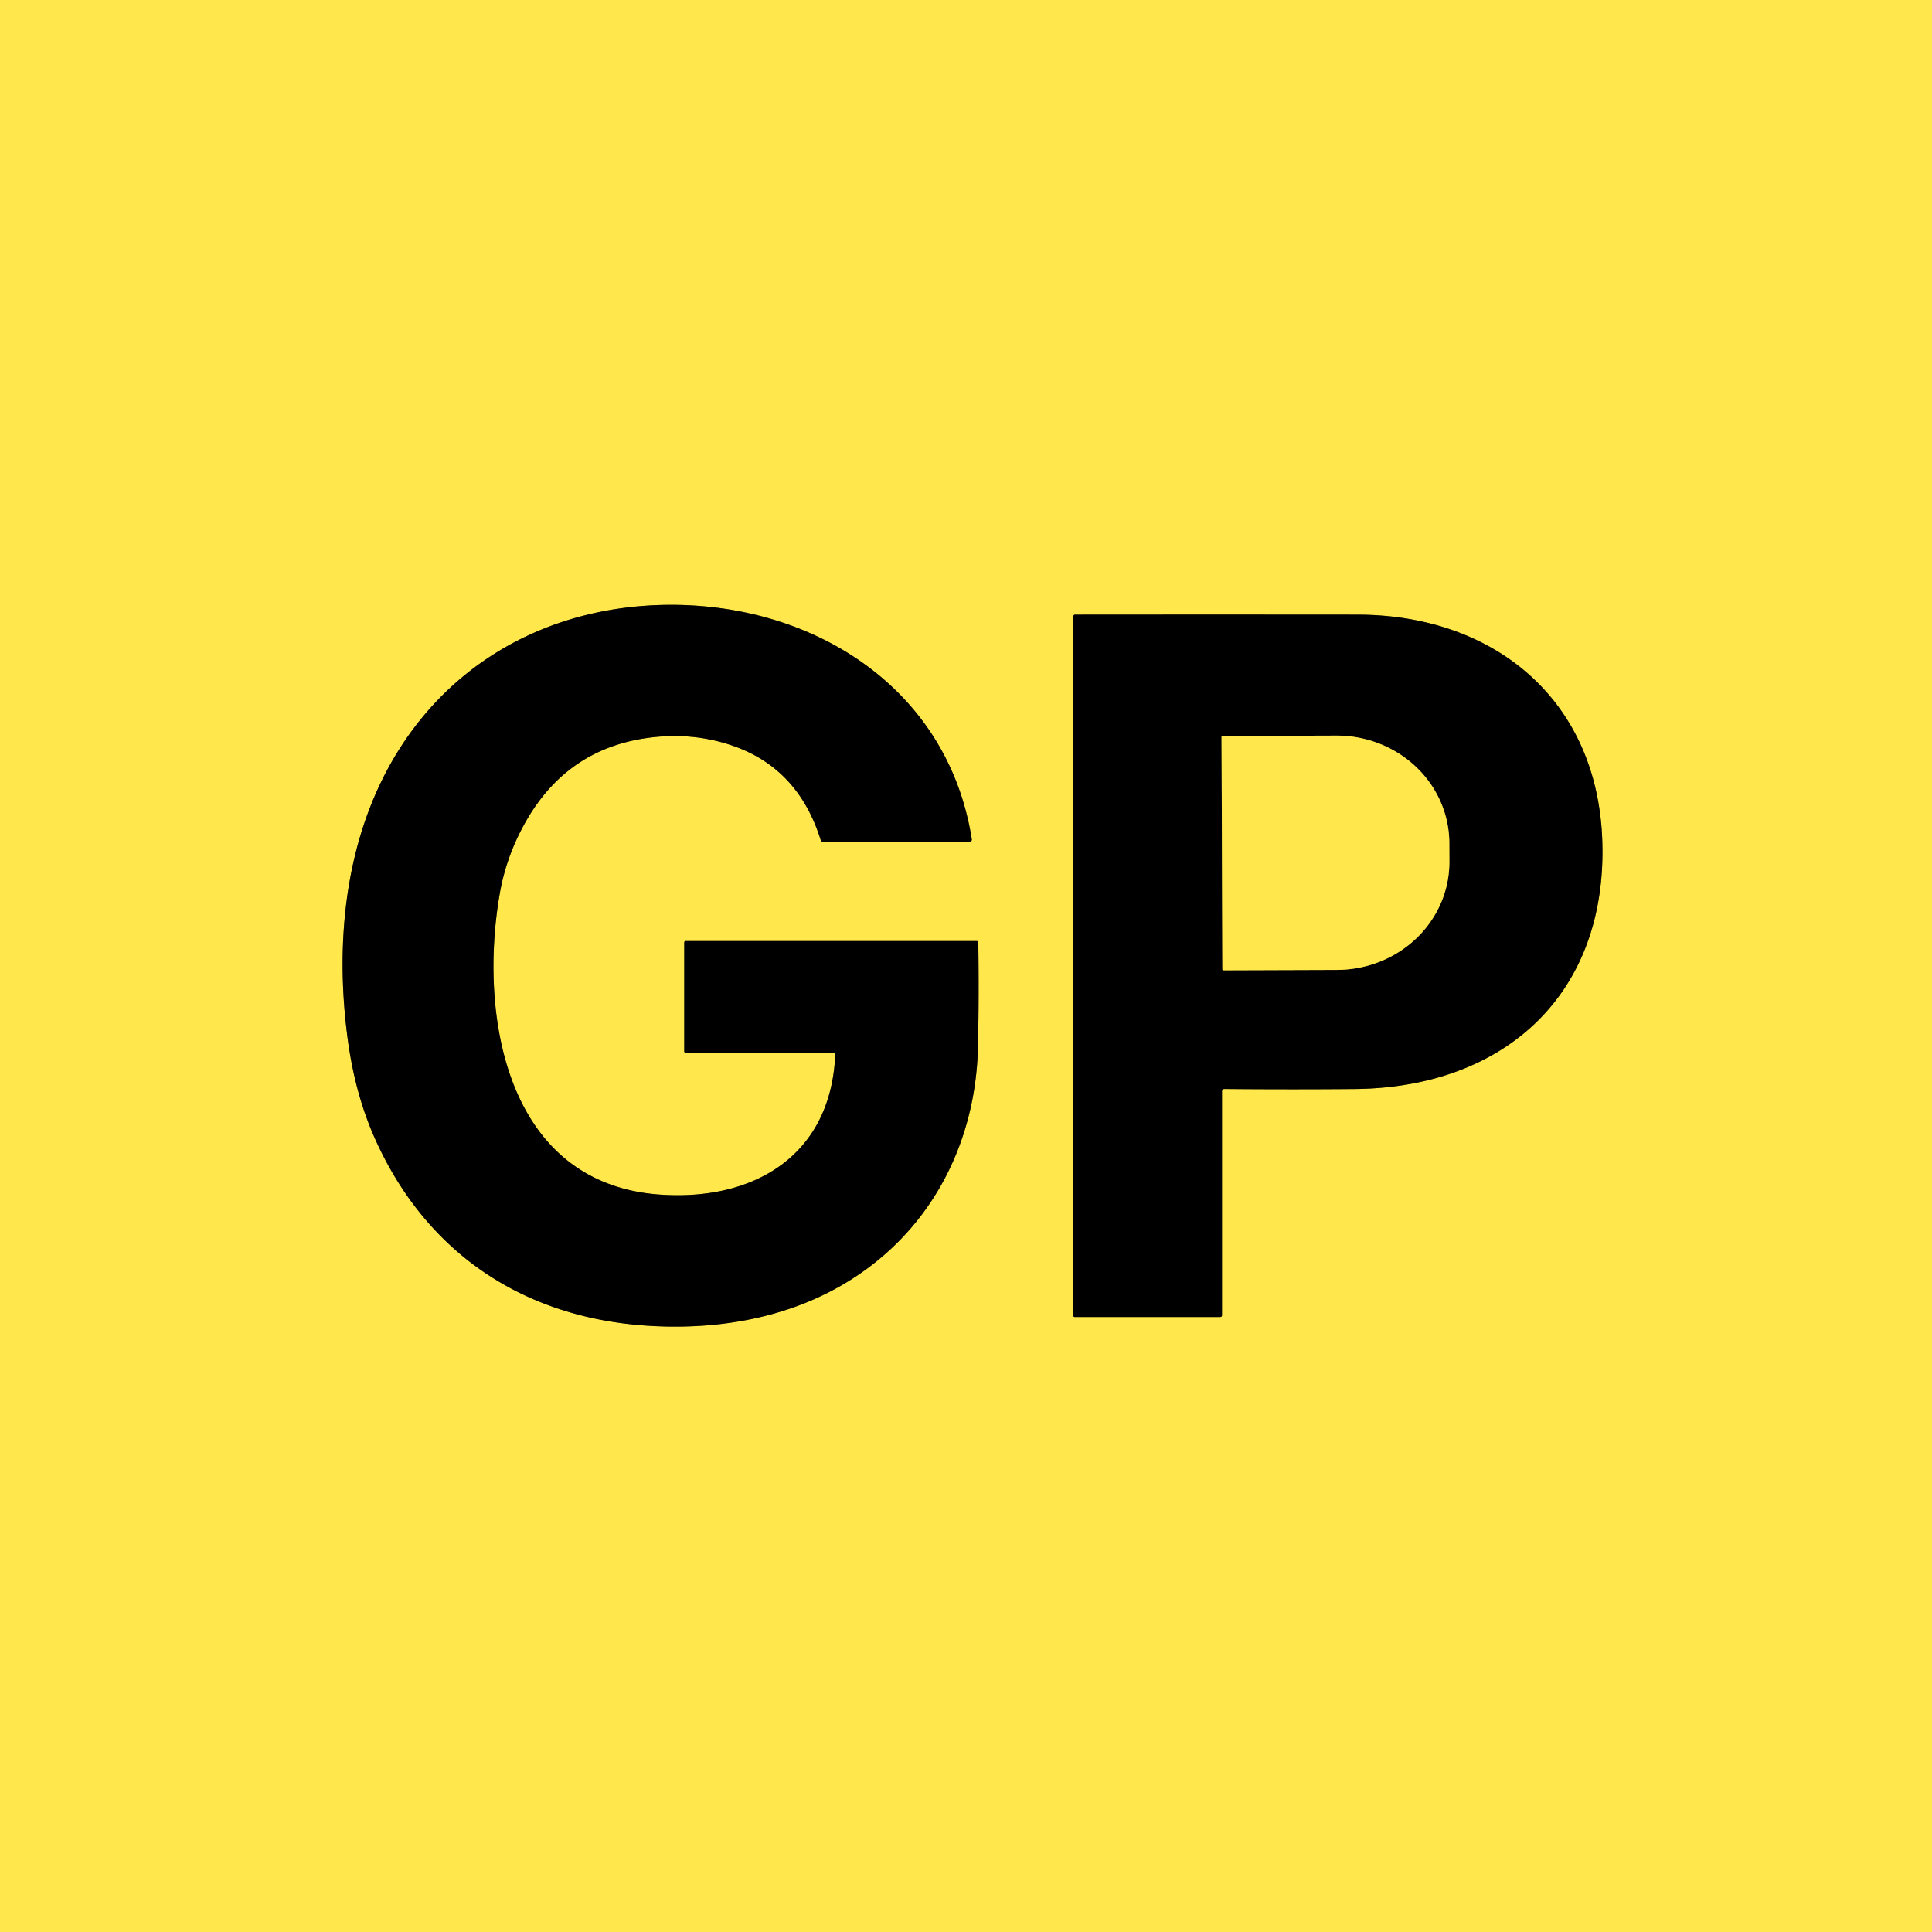
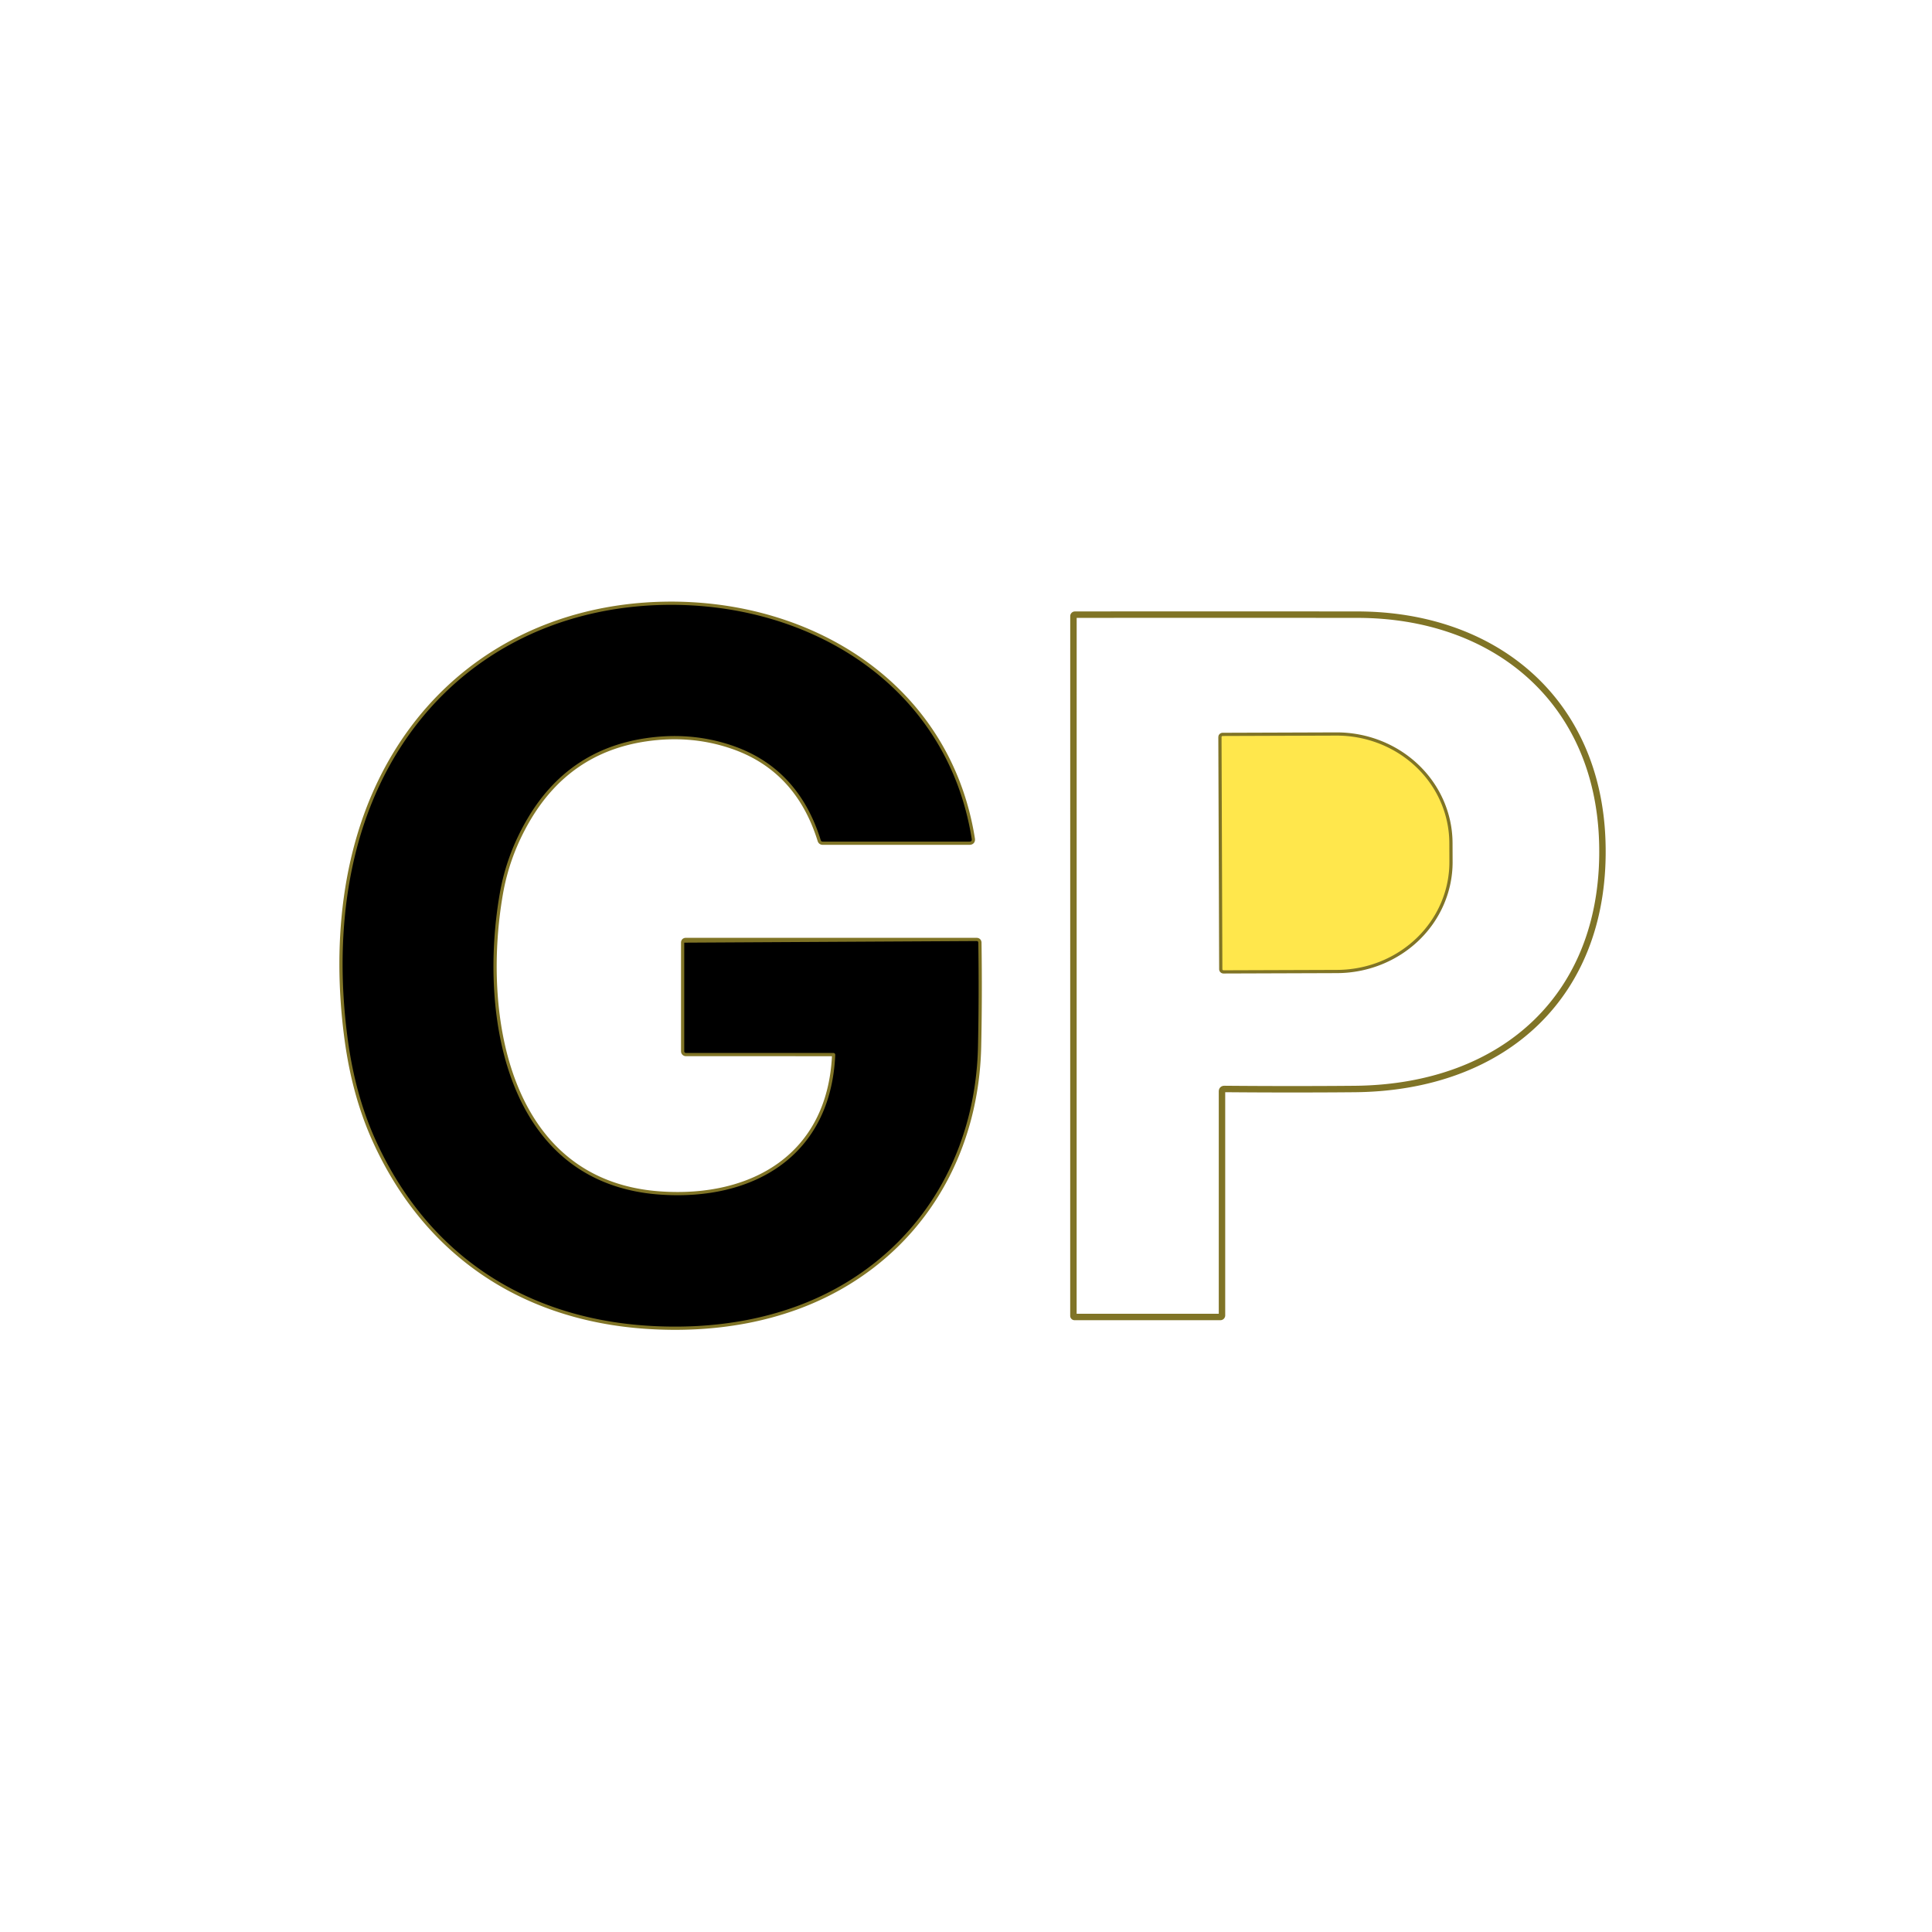
<svg xmlns="http://www.w3.org/2000/svg" version="1.1" viewBox="0.00 0.00 600.00 600.00">
  <g stroke-width="2.00" fill="none" stroke-linecap="butt">
    <path stroke="#807426" vector-effect="non-scaling-stroke" d="   M 259.39 327.71   C 257.95 359.14 233.87 373.00 205.05 371.00   C 157.09 367.68 148.66 315.38 155.18 277.65   Q 157.30 265.34 163.77 254.32   Q 176.39 232.83 200.51 229.26   Q 214.38 227.21 226.99 231.40   Q 247.85 238.33 254.89 260.92   Q 255.03 261.37 255.51 261.37   L 301.07 261.37   Q 301.91 261.37 301.78 260.54   C 294.33 213.58 252.49 187.18 206.72 187.85   C 172.64 188.36 142.40 203.76 124.13 232.47   C 107.38 258.78 103.81 291.67 108.00 322.80   Q 110.34 340.16 116.67 354.11   C 132.64 389.32 162.66 409.22 201.03 411.71   C 221.82 413.06 242.92 409.69 260.94 399.41   C 288.12 383.90 303.04 356.14 303.72 325.08   Q 304.06 309.37 303.82 292.78   Q 303.81 292.25 303.27 292.25   L 213.00 292.25   Q 212.50 292.25 212.50 292.75   L 212.50 326.50   A 0.50 0.50 0.0 0 0 213.00 327.00   L 258.72 327.01   Q 259.43 327.01 259.39 327.71" />
    <path stroke="#807426" vector-effect="non-scaling-stroke" d="   M 380.28 338.19   Q 401.39 338.37 420.69 338.20   C 467.29 337.79 499.20 308.75 497.60 261.13   C 496.13 217.23 463.96 190.92 421.58 190.89   Q 375.89 190.85 333.83 190.89   A 0.46 0.46 0.0 0 0 333.37 191.35   L 333.36 408.65   A 0.36 0.35 0.0 0 0 333.72 409.00   L 379.00 409.00   A 0.50 0.50 0.0 0 0 379.50 408.50   L 379.50 338.97   Q 379.50 338.19 380.28 338.19" />
    <path stroke="#807426" vector-effect="non-scaling-stroke" d="   M 379.36 228.92   L 379.62 300.98   A 0.35 0.35 0.0 0 0 379.97 301.33   L 415.24 301.21   A 35.00 33.47 -0.2 0 0 450.12 267.62   L 450.10 261.80   A 35.00 33.47 -0.2 0 0 414.98 228.45   L 379.71 228.57   A 0.35 0.35 0.0 0 0 379.36 228.92" />
  </g>
-   <path fill="#ffe74c" d="   M 0.00 0.00   L 600.00 0.00   L 600.00 600.00   L 0.00 600.00   L 0.00 0.00   Z   M 259.39 327.71   C 257.95 359.14 233.87 373.00 205.05 371.00   C 157.09 367.68 148.66 315.38 155.18 277.65   Q 157.30 265.34 163.77 254.32   Q 176.39 232.83 200.51 229.26   Q 214.38 227.21 226.99 231.40   Q 247.85 238.33 254.89 260.92   Q 255.03 261.37 255.51 261.37   L 301.07 261.37   Q 301.91 261.37 301.78 260.54   C 294.33 213.58 252.49 187.18 206.72 187.85   C 172.64 188.36 142.40 203.76 124.13 232.47   C 107.38 258.78 103.81 291.67 108.00 322.80   Q 110.34 340.16 116.67 354.11   C 132.64 389.32 162.66 409.22 201.03 411.71   C 221.82 413.06 242.92 409.69 260.94 399.41   C 288.12 383.90 303.04 356.14 303.72 325.08   Q 304.06 309.37 303.82 292.78   Q 303.81 292.25 303.27 292.25   L 213.00 292.25   Q 212.50 292.25 212.50 292.75   L 212.50 326.50   A 0.50 0.50 0.0 0 0 213.00 327.00   L 258.72 327.01   Q 259.43 327.01 259.39 327.71   Z   M 380.28 338.19   Q 401.39 338.37 420.69 338.20   C 467.29 337.79 499.20 308.75 497.60 261.13   C 496.13 217.23 463.96 190.92 421.58 190.89   Q 375.89 190.85 333.83 190.89   A 0.46 0.46 0.0 0 0 333.37 191.35   L 333.36 408.65   A 0.36 0.35 0.0 0 0 333.72 409.00   L 379.00 409.00   A 0.50 0.50 0.0 0 0 379.50 408.50   L 379.50 338.97   Q 379.50 338.19 380.28 338.19   Z" />
-   <path fill="#000000" d="   M 259.39 327.71   Q 259.43 327.01 258.72 327.01   L 213.00 327.00   A 0.50 0.50 0.0 0 1 212.50 326.50   L 212.50 292.75   Q 212.50 292.25 213.00 292.25   L 303.27 292.25   Q 303.81 292.25 303.82 292.78   Q 304.06 309.37 303.72 325.08   C 303.04 356.14 288.12 383.90 260.94 399.41   C 242.92 409.69 221.82 413.06 201.03 411.71   C 162.66 409.22 132.64 389.32 116.67 354.11   Q 110.34 340.16 108.00 322.80   C 103.81 291.67 107.38 258.78 124.13 232.47   C 142.40 203.76 172.64 188.36 206.72 187.85   C 252.49 187.18 294.33 213.58 301.78 260.54   Q 301.91 261.37 301.07 261.37   L 255.51 261.37   Q 255.03 261.37 254.89 260.92   Q 247.85 238.33 226.99 231.40   Q 214.38 227.21 200.51 229.26   Q 176.39 232.83 163.77 254.32   Q 157.30 265.34 155.18 277.65   C 148.66 315.38 157.09 367.68 205.05 371.00   C 233.87 373.00 257.95 359.14 259.39 327.71   Z" />
-   <path fill="#000000" d="   M 379.50 338.97   L 379.50 408.50   A 0.50 0.50 0.0 0 1 379.00 409.00   L 333.72 409.00   A 0.36 0.35 0.0 0 1 333.36 408.65   L 333.37 191.35   A 0.46 0.46 0.0 0 1 333.83 190.89   Q 375.89 190.85 421.58 190.89   C 463.96 190.92 496.13 217.23 497.60 261.13   C 499.20 308.75 467.29 337.79 420.69 338.20   Q 401.39 338.37 380.28 338.19   Q 379.50 338.19 379.50 338.97   Z   M 379.36 228.92   L 379.62 300.98   A 0.35 0.35 0.0 0 0 379.97 301.33   L 415.24 301.21   A 35.00 33.47 -0.2 0 0 450.12 267.62   L 450.10 261.80   A 35.00 33.47 -0.2 0 0 414.98 228.45   L 379.71 228.57   A 0.35 0.35 0.0 0 0 379.36 228.92   Z" />
+   <path fill="#000000" d="   M 259.39 327.71   Q 259.43 327.01 258.72 327.01   L 213.00 327.00   A 0.50 0.50 0.0 0 1 212.50 326.50   L 212.50 292.75   L 303.27 292.25   Q 303.81 292.25 303.82 292.78   Q 304.06 309.37 303.72 325.08   C 303.04 356.14 288.12 383.90 260.94 399.41   C 242.92 409.69 221.82 413.06 201.03 411.71   C 162.66 409.22 132.64 389.32 116.67 354.11   Q 110.34 340.16 108.00 322.80   C 103.81 291.67 107.38 258.78 124.13 232.47   C 142.40 203.76 172.64 188.36 206.72 187.85   C 252.49 187.18 294.33 213.58 301.78 260.54   Q 301.91 261.37 301.07 261.37   L 255.51 261.37   Q 255.03 261.37 254.89 260.92   Q 247.85 238.33 226.99 231.40   Q 214.38 227.21 200.51 229.26   Q 176.39 232.83 163.77 254.32   Q 157.30 265.34 155.18 277.65   C 148.66 315.38 157.09 367.68 205.05 371.00   C 233.87 373.00 257.95 359.14 259.39 327.71   Z" />
  <path fill="#ffe74c" d="   M 379.36 228.92   A 0.35 0.35 0.0 0 1 379.71 228.57   L 414.98 228.45   A 35.00 33.47 -0.2 0 1 450.10 261.80   L 450.12 267.62   A 35.00 33.47 -0.2 0 1 415.24 301.21   L 379.97 301.33   A 0.35 0.35 0.0 0 1 379.62 300.98   L 379.36 228.92   Z" />
</svg>